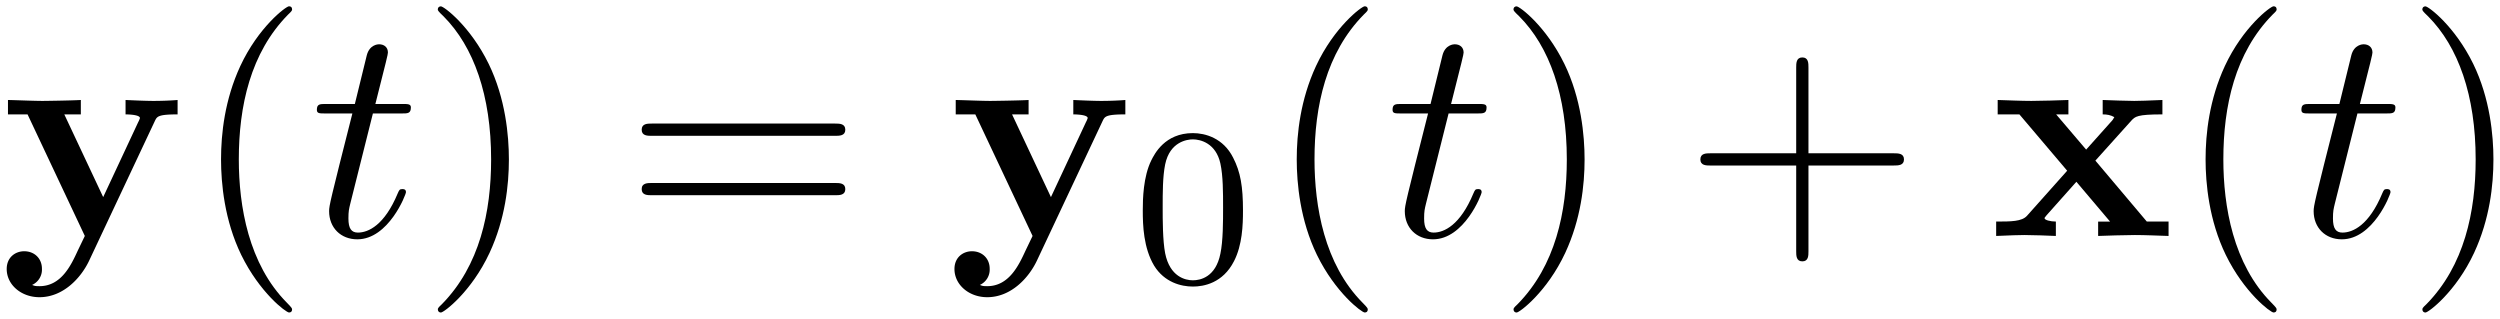
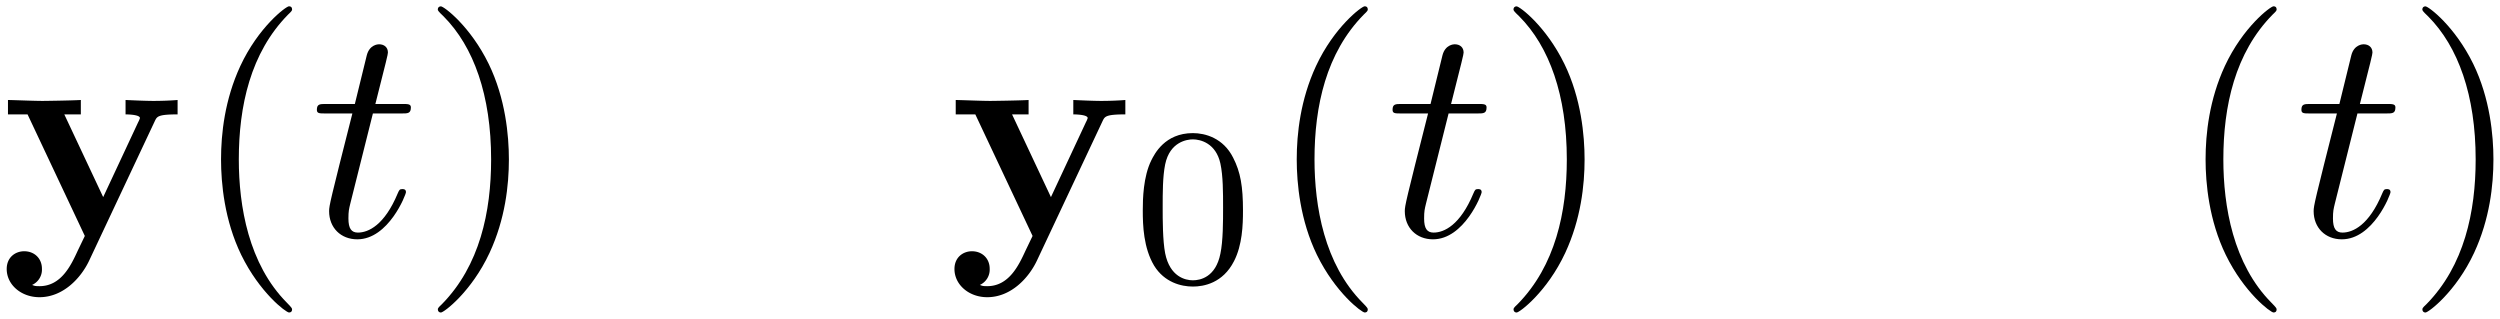
<svg xmlns="http://www.w3.org/2000/svg" xmlns:xlink="http://www.w3.org/1999/xlink" width="149" height="19" viewBox="1872.02 1482.992 89.066 11.357">
  <defs>
    <path id="g2-48" d="M3.897-2.542c0-.853-.087-1.371-.35-1.881-.351-.702-.997-.877-1.435-.877-1.004 0-1.37.75-1.482.972-.287.582-.303 1.371-.303 1.786 0 .526.024 1.33.406 1.968.367.59.957.741 1.38.741.382 0 1.067-.12 1.466-.908.294-.574.318-1.283.318-1.801M2.112-.056c-.27 0-.82-.127-.988-.964-.088-.454-.088-1.204-.088-1.618 0-.55 0-1.108.088-1.546.167-.813.789-.893.988-.893.271 0 .821.136.98.86.096.44.096 1.037.096 1.579 0 .47 0 1.187-.096 1.634-.167.837-.717.948-.98.948" />
    <path id="g1-116" d="M2.247-4.364h1.026c.218 0 .327 0 .327-.218 0-.12-.11-.12-.305-.12h-.96c.392-1.549.447-1.767.447-1.833 0-.185-.131-.294-.317-.294-.032 0-.338.01-.436.393l-.425 1.734H.578c-.218 0-.327 0-.327.207 0 .131.087.131.305.131h.96C.731-1.265.687-1.08.687-.884c0 .59.415 1.004 1.004 1.004 1.113 0 1.734-1.593 1.734-1.68 0-.11-.087-.11-.13-.11-.099 0-.11.034-.164.154C2.66-.382 2.084-.12 1.713-.12c-.23 0-.338-.142-.338-.502 0-.262.021-.338.065-.523z" />
-     <path id="g0-120" d="M3.775-2.684 5.05-4.102c.142-.153.207-.229 1.113-.229v-.513c-.382.022-.95.033-1.004.033-.273 0-.818-.022-1.124-.033v.513c.153 0 .284.022.415.098-.044.066-.044.088-.087.131l-.917 1.026-1.069-1.255h.437v-.513c-.284.011-.971.033-1.32.033s-.84-.022-1.2-.033v.513h.774L2.77-2.324 1.34-.72c-.183.207-.575.207-1.1.207V0c.382-.022.95-.033 1.004-.033.272 0 .905.022 1.123.033v-.513c-.196 0-.403-.054-.403-.12 0-.01 0-.022.076-.109L3.098-1.93l1.2 1.418h-.425V0c.283-.01.949-.033 1.309-.033.349 0 .84.022 1.2.033v-.513h-.775z" />
    <path id="g0-121" d="M5.52-4.102c.076-.153.11-.229.807-.229v-.513c-.262.022-.589.033-.862.033s-.763-.022-.992-.033v.513c.022 0 .512 0 .512.131 0 .01-.043.12-.054.13L3.676-1.384 2.291-4.331h.589v-.513c-.36.022-1.342.033-1.353.033-.305 0-.796-.022-1.243-.033v.513h.698L3.022 0 2.77.524c-.24.523-.59 1.265-1.364 1.265-.152 0-.174-.01-.262-.044a.6.6 0 0 0 .35-.578c0-.36-.262-.622-.633-.622-.306 0-.622.208-.622.633 0 .557.513 1.004 1.167 1.004.84 0 1.473-.677 1.768-1.298z" />
    <path id="g3-40" d="M3.61 2.618c0-.033 0-.054-.185-.24-1.363-1.374-1.712-3.436-1.712-5.105 0-1.898.414-3.797 1.756-5.16.142-.131.142-.153.142-.186 0-.076-.044-.109-.11-.109-.108 0-1.09.742-1.734 2.127-.556 1.2-.687 2.411-.687 3.328 0 .85.12 2.17.72 3.403.655 1.342 1.593 2.051 1.702 2.051.065 0 .109-.032.109-.109" />
    <path id="g3-41" d="M3.153-2.727c0-.851-.12-2.171-.72-3.404C1.778-7.473.84-8.18.73-8.18c-.066 0-.11.043-.11.108 0 .033 0 .055.208.251C1.9-6.742 2.52-5.007 2.52-2.727c0 1.865-.404 3.785-1.756 5.16-.142.13-.142.152-.142.185 0 .066.043.11.109.11.109 0 1.09-.743 1.734-2.128.557-1.2.688-2.41.688-3.327" />
-     <path id="g3-43" d="M4.462-2.51h3.043c.153 0 .36 0 .36-.217s-.207-.218-.36-.218H4.462V-6c0-.153 0-.36-.218-.36s-.219.207-.219.36v3.055H.971c-.153 0-.36 0-.36.218s.207.218.36.218h3.054V.545c0 .153 0 .36.219.36s.218-.207.218-.36z" />
-     <path id="g3-61" d="M7.495-3.567c.163 0 .37 0 .37-.218s-.207-.219-.36-.219H.971c-.153 0-.36 0-.36.219s.207.218.37.218zm.01 2.116c.153 0 .36 0 .36-.218s-.207-.218-.37-.218H.982c-.164 0-.371 0-.371.218s.207.218.36.218z" />
  </defs>
  <g id="page1">
    <use xlink:href="#g0-121" x="1872.02" y="1491.398" />
    <use xlink:href="#g3-40" x="1878.815" y="1491.398" />
    <use xlink:href="#g1-116" x="1883.058" y="1491.398" />
    <use xlink:href="#g3-41" x="1886.997" y="1491.398" />
    <use xlink:href="#g3-61" x="1894.27" y="1491.398" />
    <use xlink:href="#g0-121" x="1905.785" y="1491.398" />
    <use xlink:href="#g2-48" x="1912.406" y="1493.034" />
    <use xlink:href="#g3-40" x="1917.138" y="1491.398" />
    <use xlink:href="#g1-116" x="1921.381" y="1491.398" />
    <use xlink:href="#g3-41" x="1925.32" y="1491.398" />
    <use xlink:href="#g3-43" x="1931.987" y="1491.398" />
    <use xlink:href="#g0-120" x="1942.896" y="1491.398" />
    <use xlink:href="#g3-40" x="1949.517" y="1491.398" />
    <use xlink:href="#g1-116" x="1953.76" y="1491.398" />
    <use xlink:href="#g3-41" x="1957.699" y="1491.398" />
  </g>
  <script type="text/ecmascript">if(window.parent.postMessage)window.parent.postMessage("3.70313|111.75|14.25|"+window.location,"*");</script>
</svg>